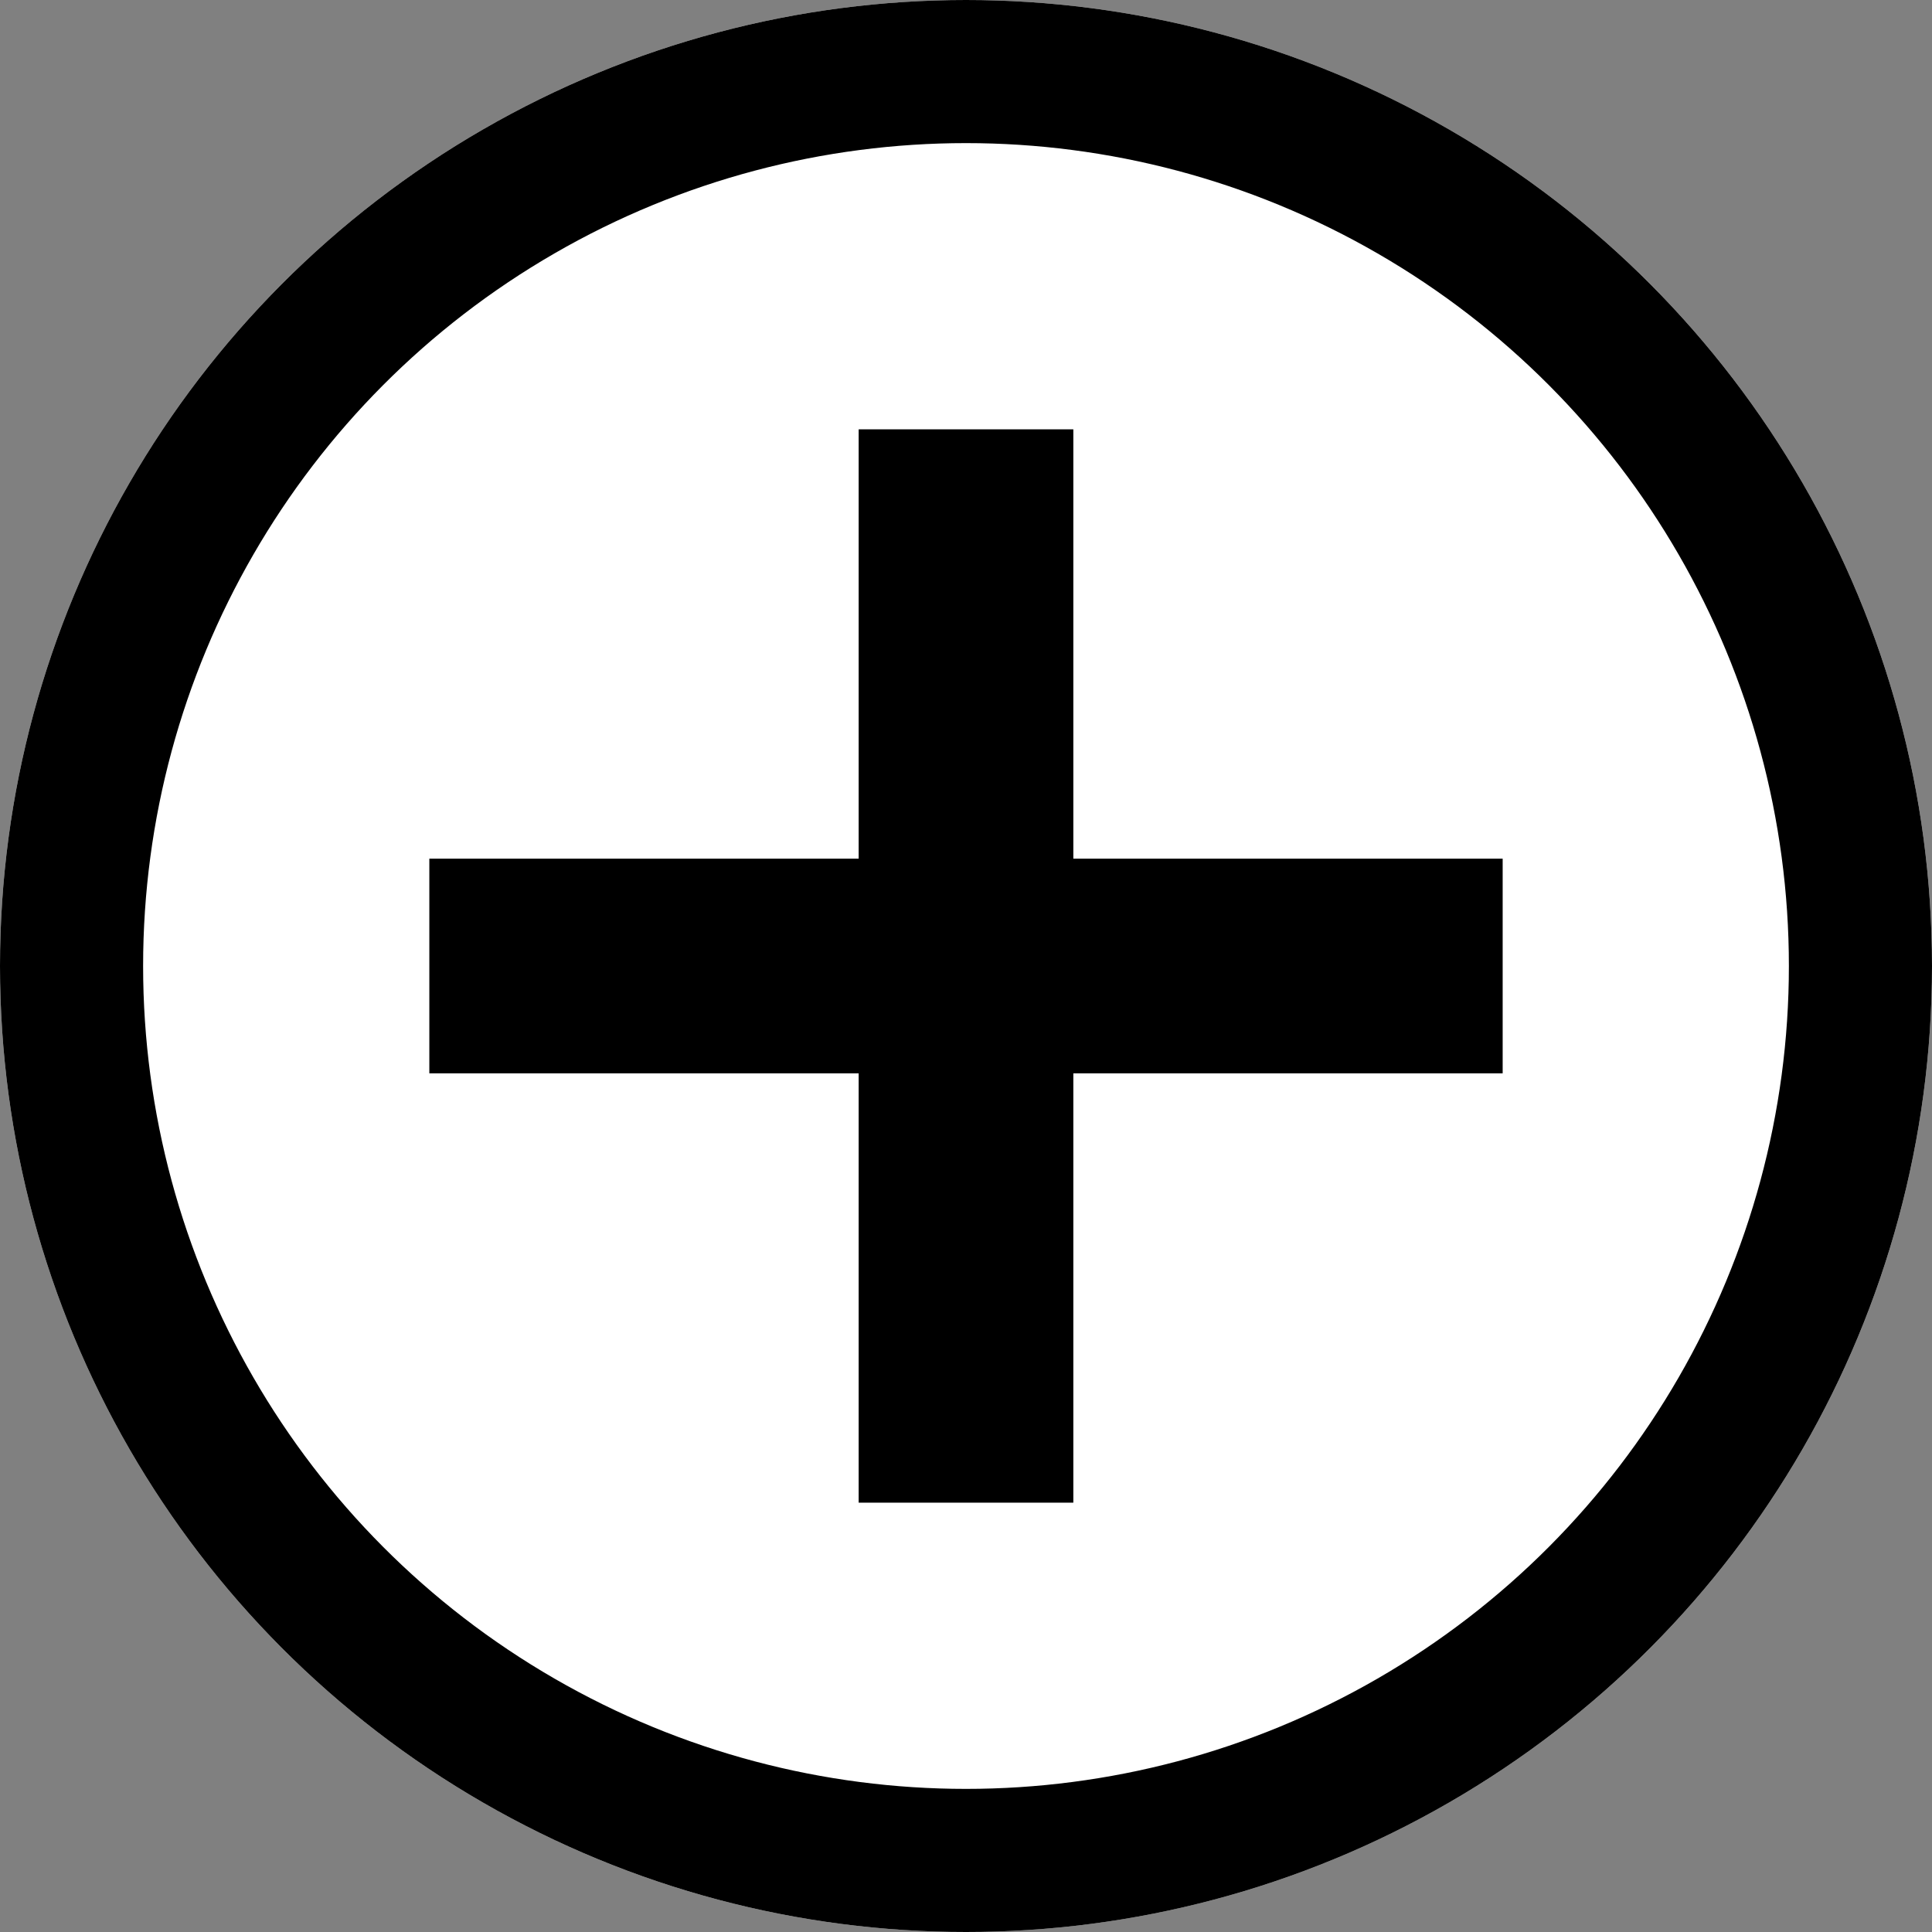
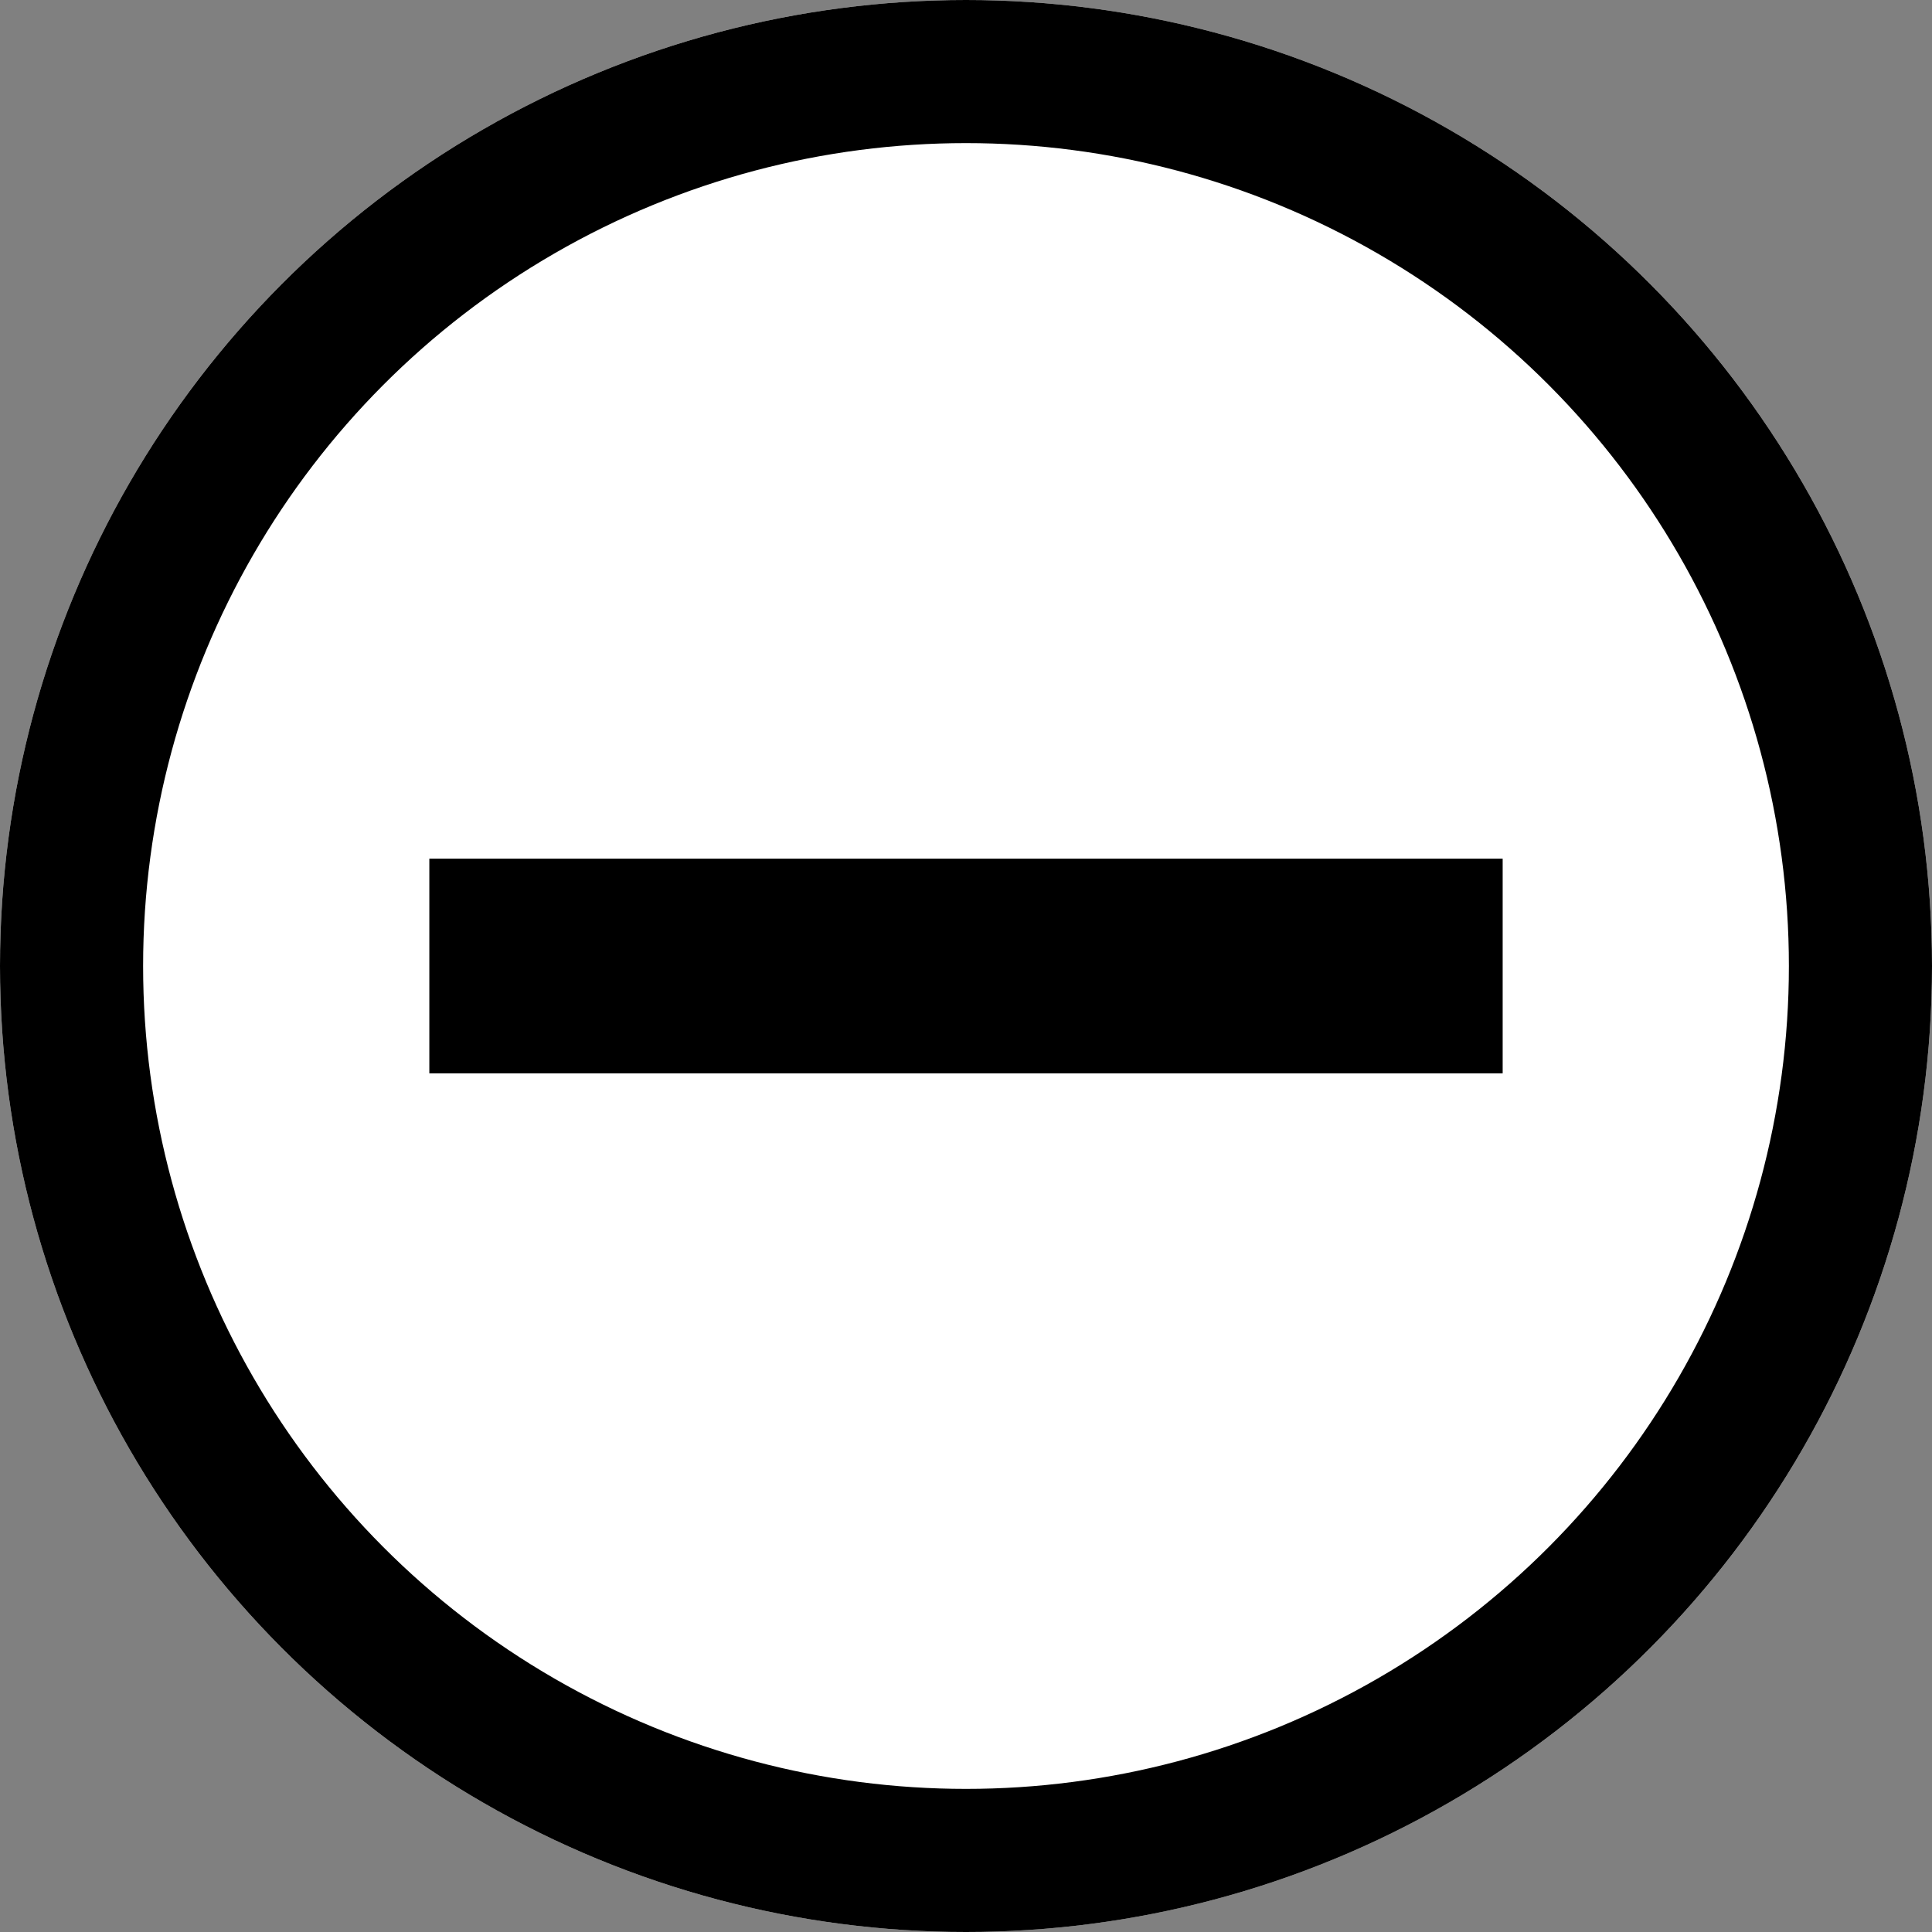
<svg xmlns="http://www.w3.org/2000/svg" width="27" height="27">
  <rect width="100%" height="100%" fill="#808080" stroke="none" />
  <g stroke="#000" data-name="Group 13">
    <g fill="#fff" stroke-width="2" data-name="Ellipse 1">
      <circle cx="13.5" cy="13.5" r="13.5" stroke="none" />
      <circle cx="13.5" cy="13.5" r="12.5" fill="none" />
    </g>
    <g fill="none" stroke-width="3" data-name="Group 11">
-       <path d="M13.5 6v15" data-name="Line 1" />
      <path d="M21 13.5H6" data-name="Line 2" />
    </g>
  </g>
</svg>